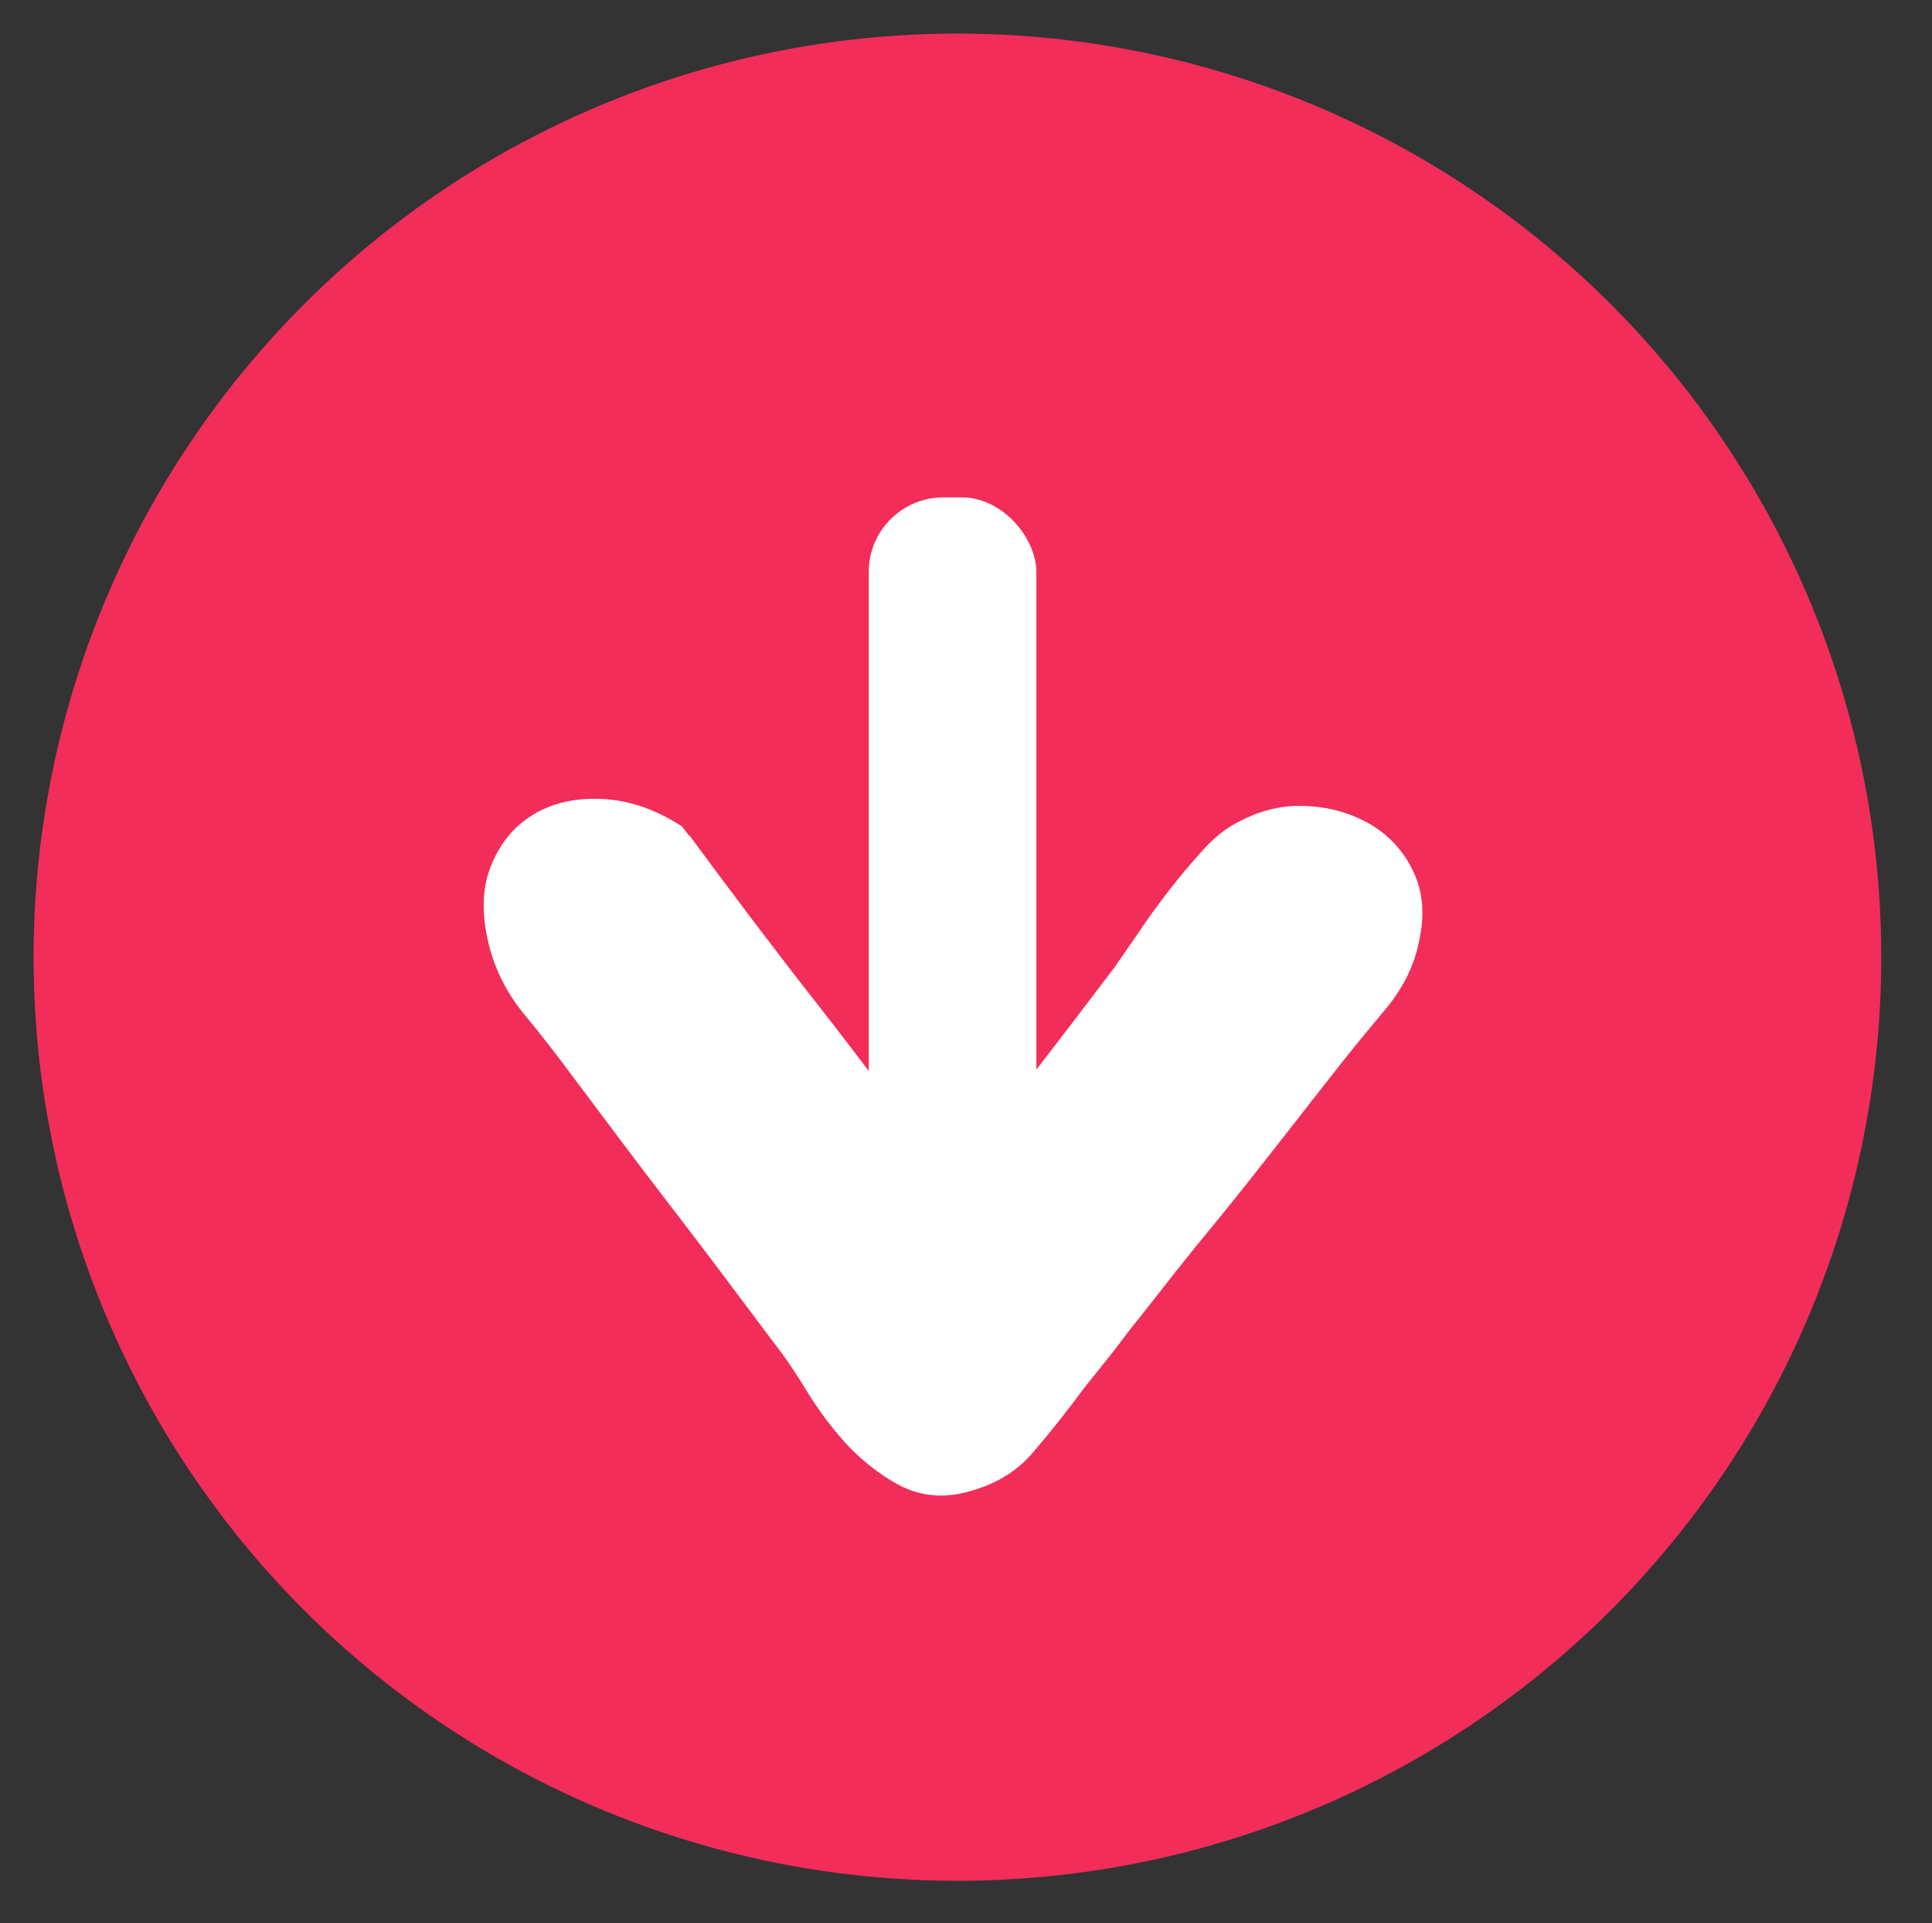
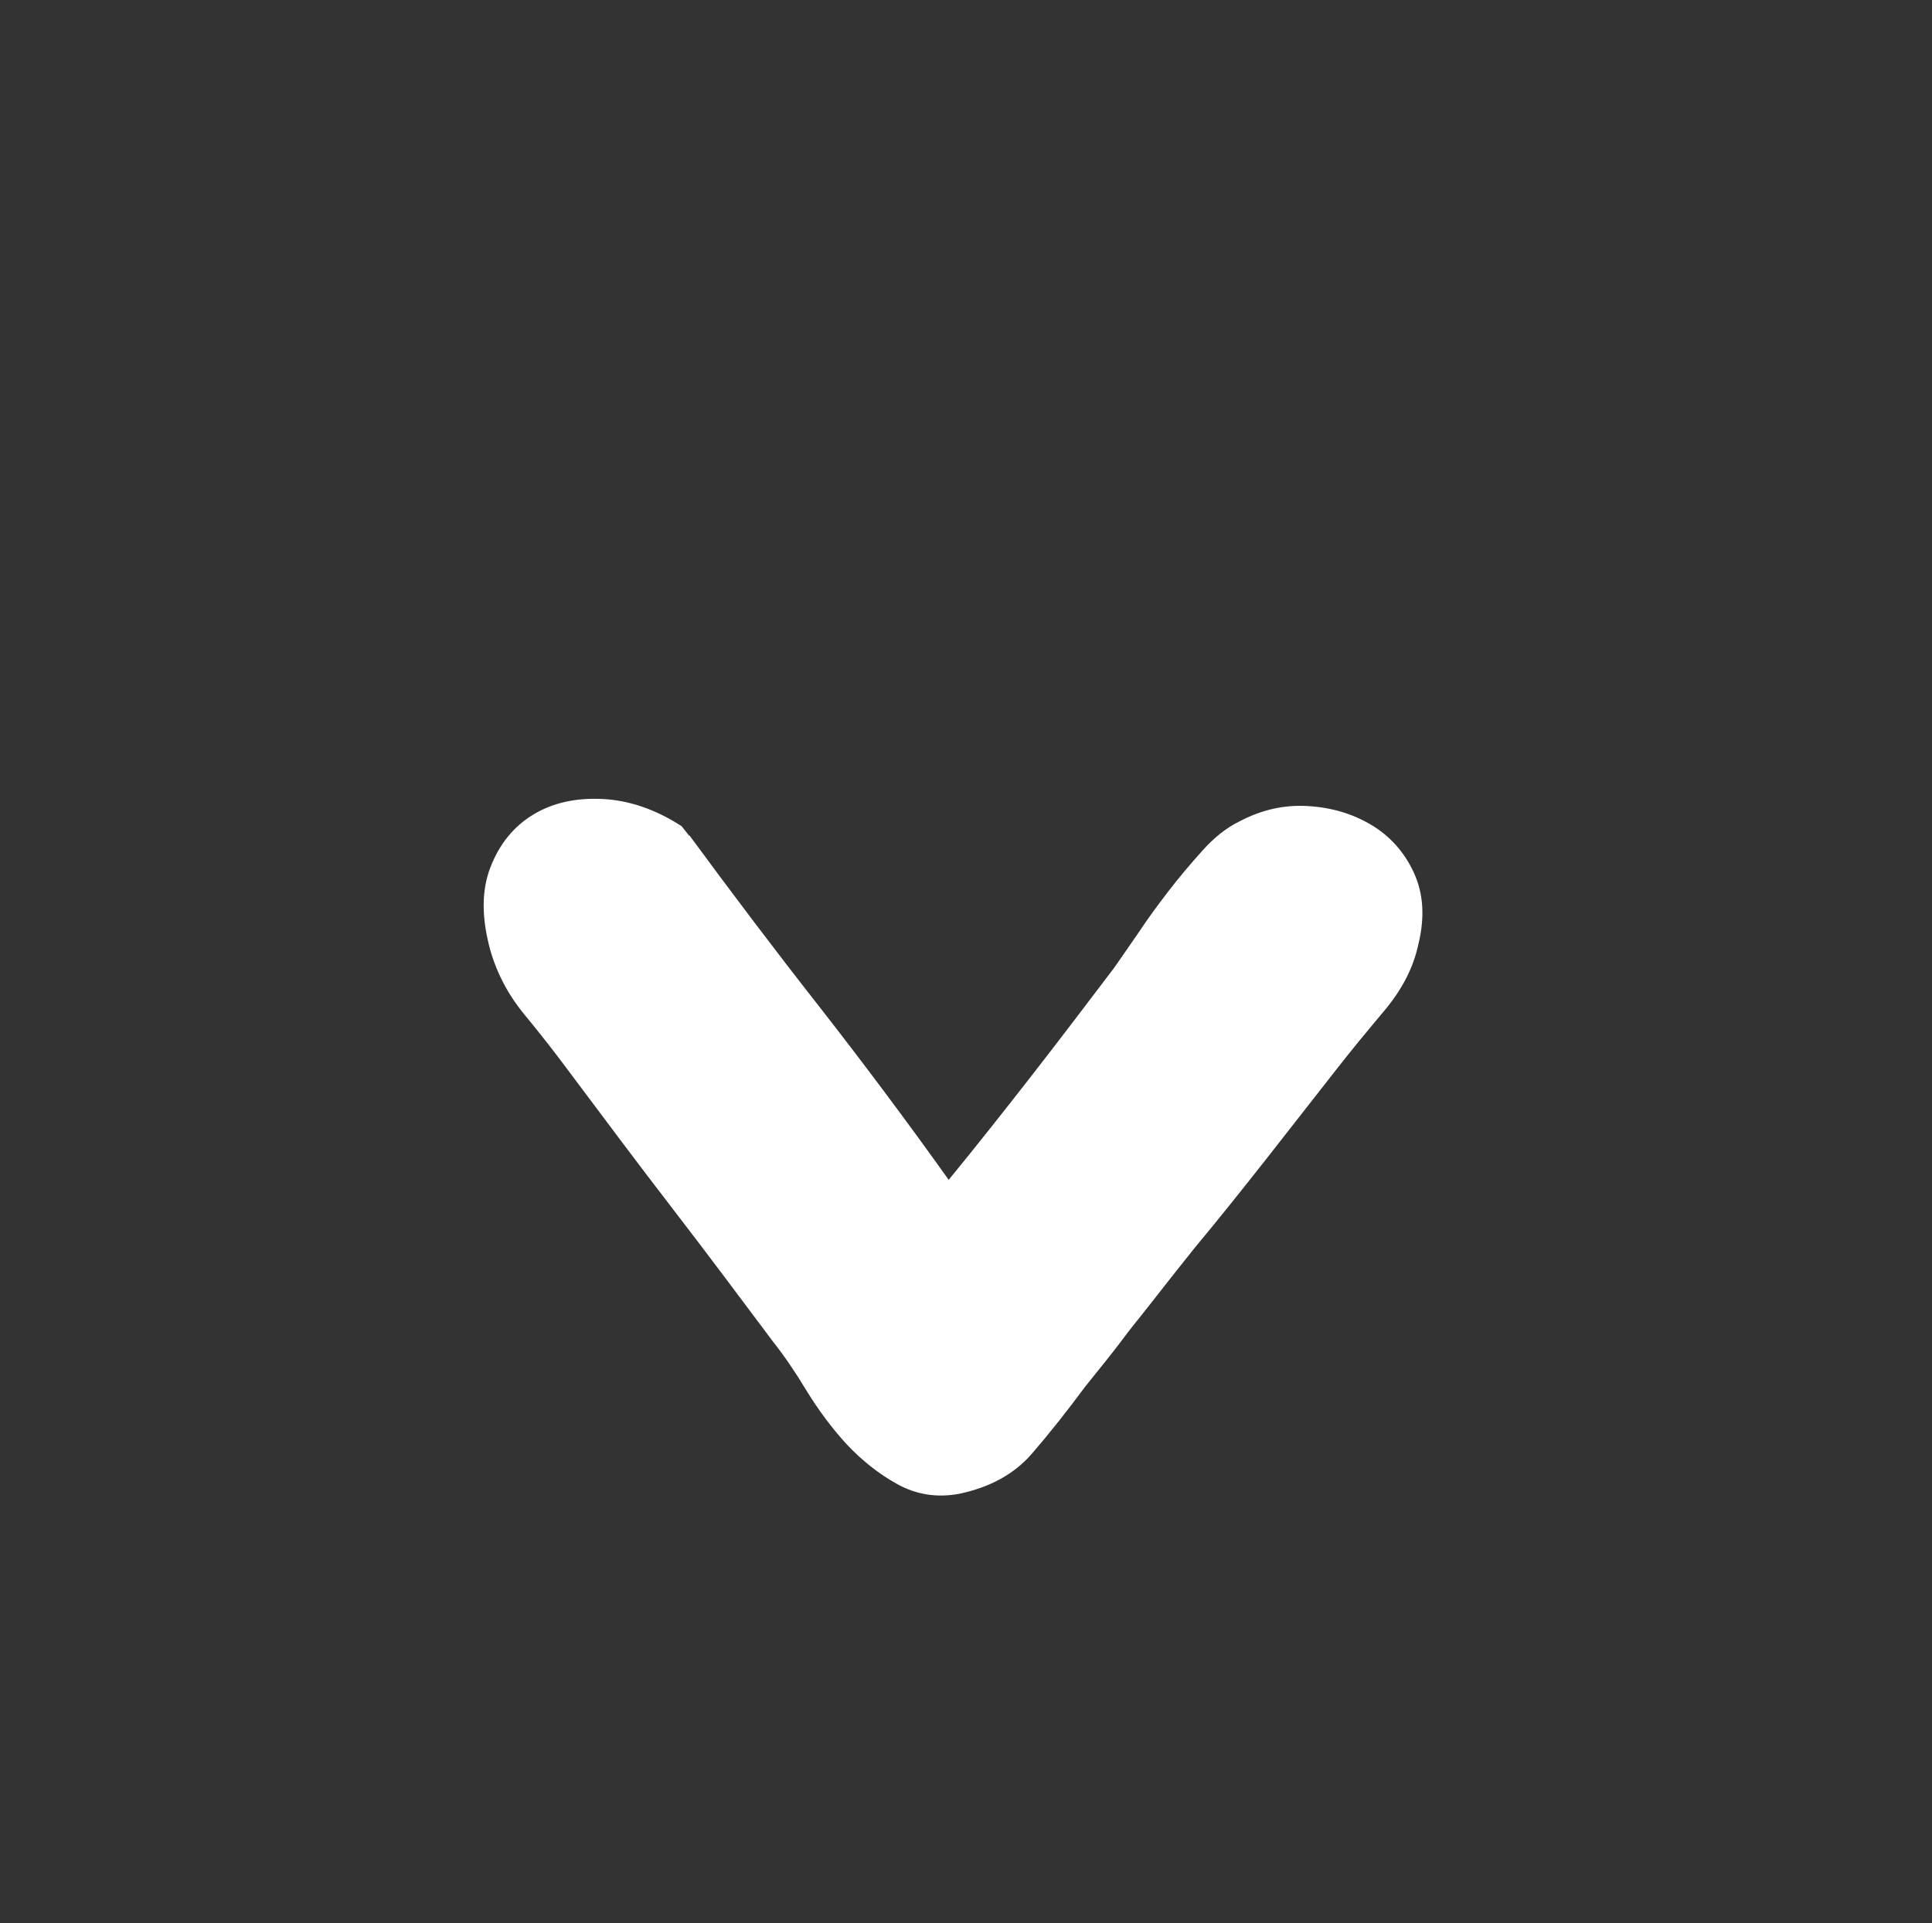
<svg xmlns="http://www.w3.org/2000/svg" id="a" viewBox="0 0 57.51 57.26">
  <rect x="0" y="0" width="57.51" height="57.26" fill="#333333" stroke="none" />
  <defs>
    <style>.b{fill:#fff;}.c{fill:#f22d5a;}</style>
  </defs>
-   <circle class="c" cx="28.5" cy="28.5" r="27.5" />
  <path class="b" d="M20.52,24.87c1.28,1.74,2.57,3.45,3.89,5.13,1.31,1.68,2.59,3.39,3.83,5.13,.85-1.04,1.68-2.09,2.49-3.13,.81-1.04,1.62-2.11,2.44-3.19,.19-.27,.42-.61,.7-1.01,.27-.41,.57-.82,.9-1.25,.33-.43,.67-.83,1.02-1.22,.35-.39,.71-.68,1.1-.87,.66-.35,1.33-.5,2.03-.46,.7,.04,1.32,.22,1.88,.55,.56,.33,.99,.8,1.28,1.42,.29,.62,.34,1.33,.14,2.15-.15,.7-.49,1.35-1.01,1.97-.52,.62-1,1.2-1.42,1.74-.7,.89-1.39,1.78-2.09,2.67-.7,.89-1.41,1.78-2.15,2.67-.46,.58-.79,.99-.99,1.25-.19,.25-.38,.48-.55,.7-.17,.21-.38,.47-.61,.78-.23,.31-.6,.77-1.1,1.39-.54,.73-1.07,1.4-1.59,2-.52,.6-1.25,1-2.17,1.19-.66,.12-1.27,.02-1.83-.29-.56-.31-1.06-.71-1.51-1.19-.44-.48-.84-1.02-1.19-1.59-.35-.58-.68-1.06-.99-1.45-1.01-1.35-2.01-2.69-3.02-4-1.01-1.31-2.01-2.65-3.02-4-.43-.58-.88-1.16-1.36-1.74-.48-.58-.82-1.22-1.02-1.91-.27-.97-.27-1.8,0-2.49,.27-.7,.7-1.22,1.28-1.57,.58-.35,1.27-.5,2.06-.46,.79,.04,1.58,.31,2.35,.81l.23,.29Z" />
-   <rect class="b" x="25.86" y="14.81" width="4.99" height="21.23" rx="2.22" ry="2.22" />
</svg>